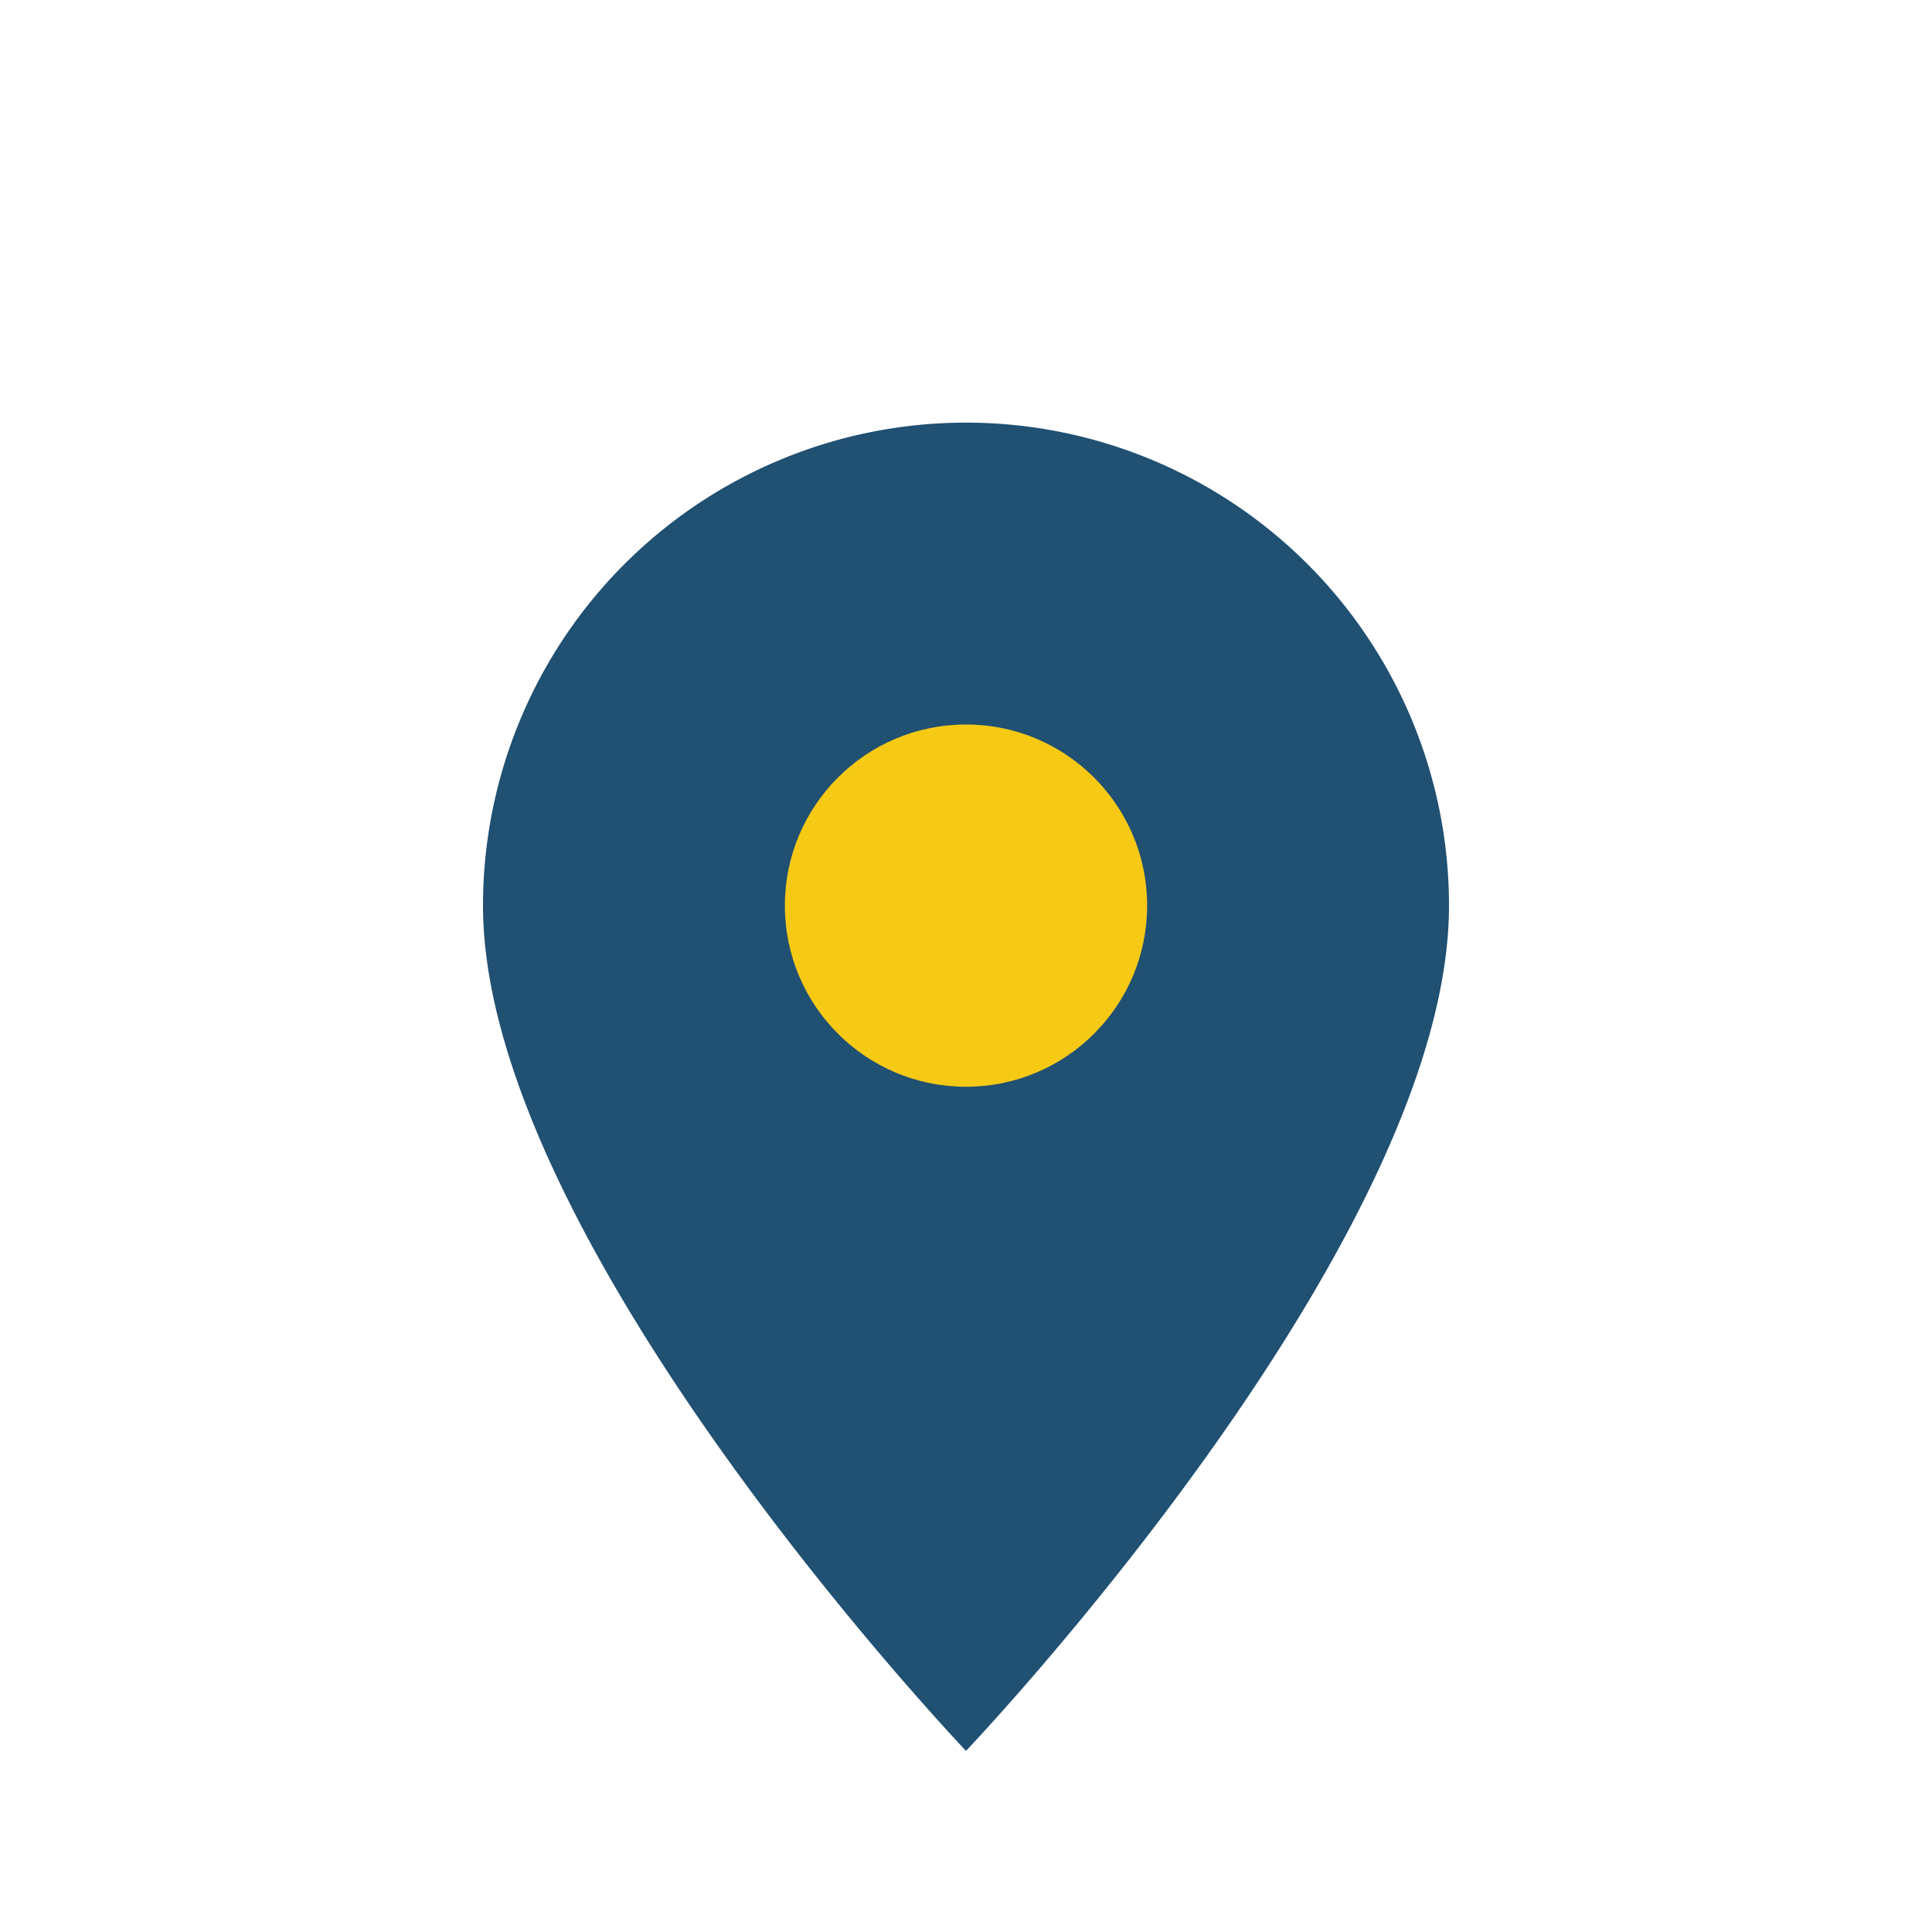
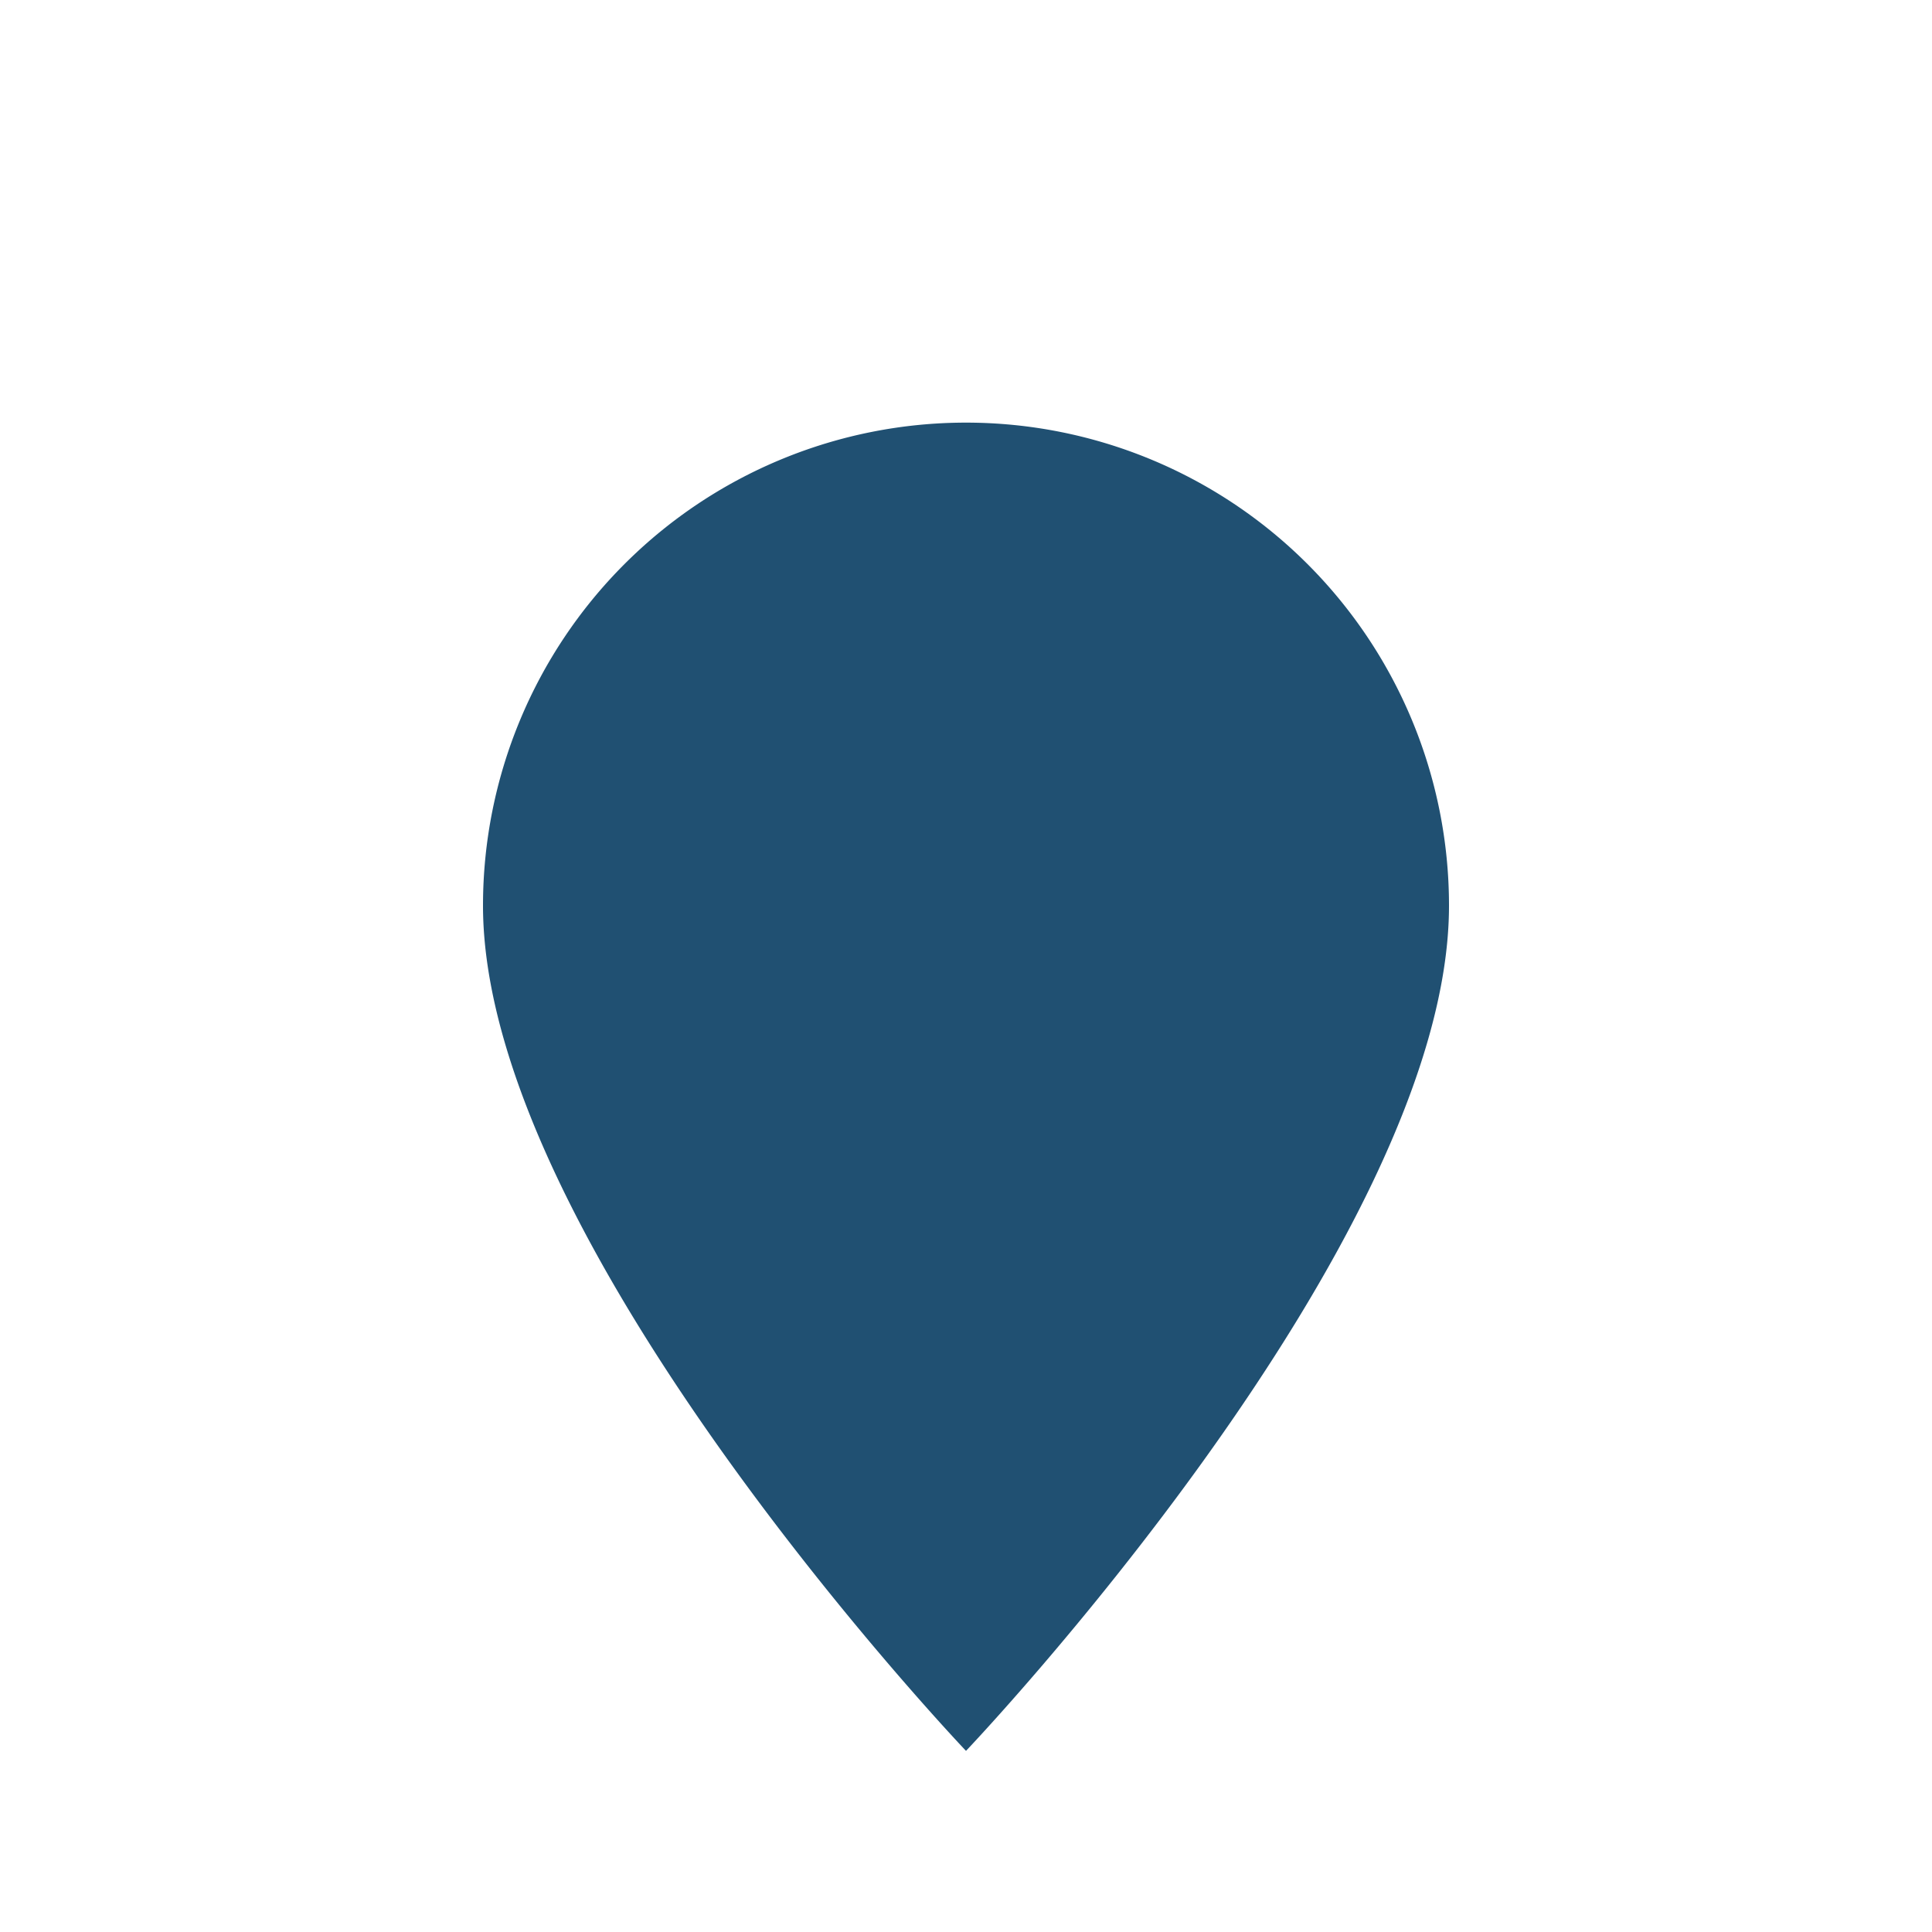
<svg xmlns="http://www.w3.org/2000/svg" width="32" height="32" viewBox="0 0 32 32">
-   <path d="M16 29s-8-8.4-8-14A8 8 0 1 1 24 15c0 5.6-8 14-8 14z" fill="#205072" />
-   <circle cx="16" cy="15" r="3" fill="#F6C915" />
+   <path d="M16 29s-8-8.4-8-14A8 8 0 1 1 24 15c0 5.6-8 14-8 14" fill="#205072" />
</svg>